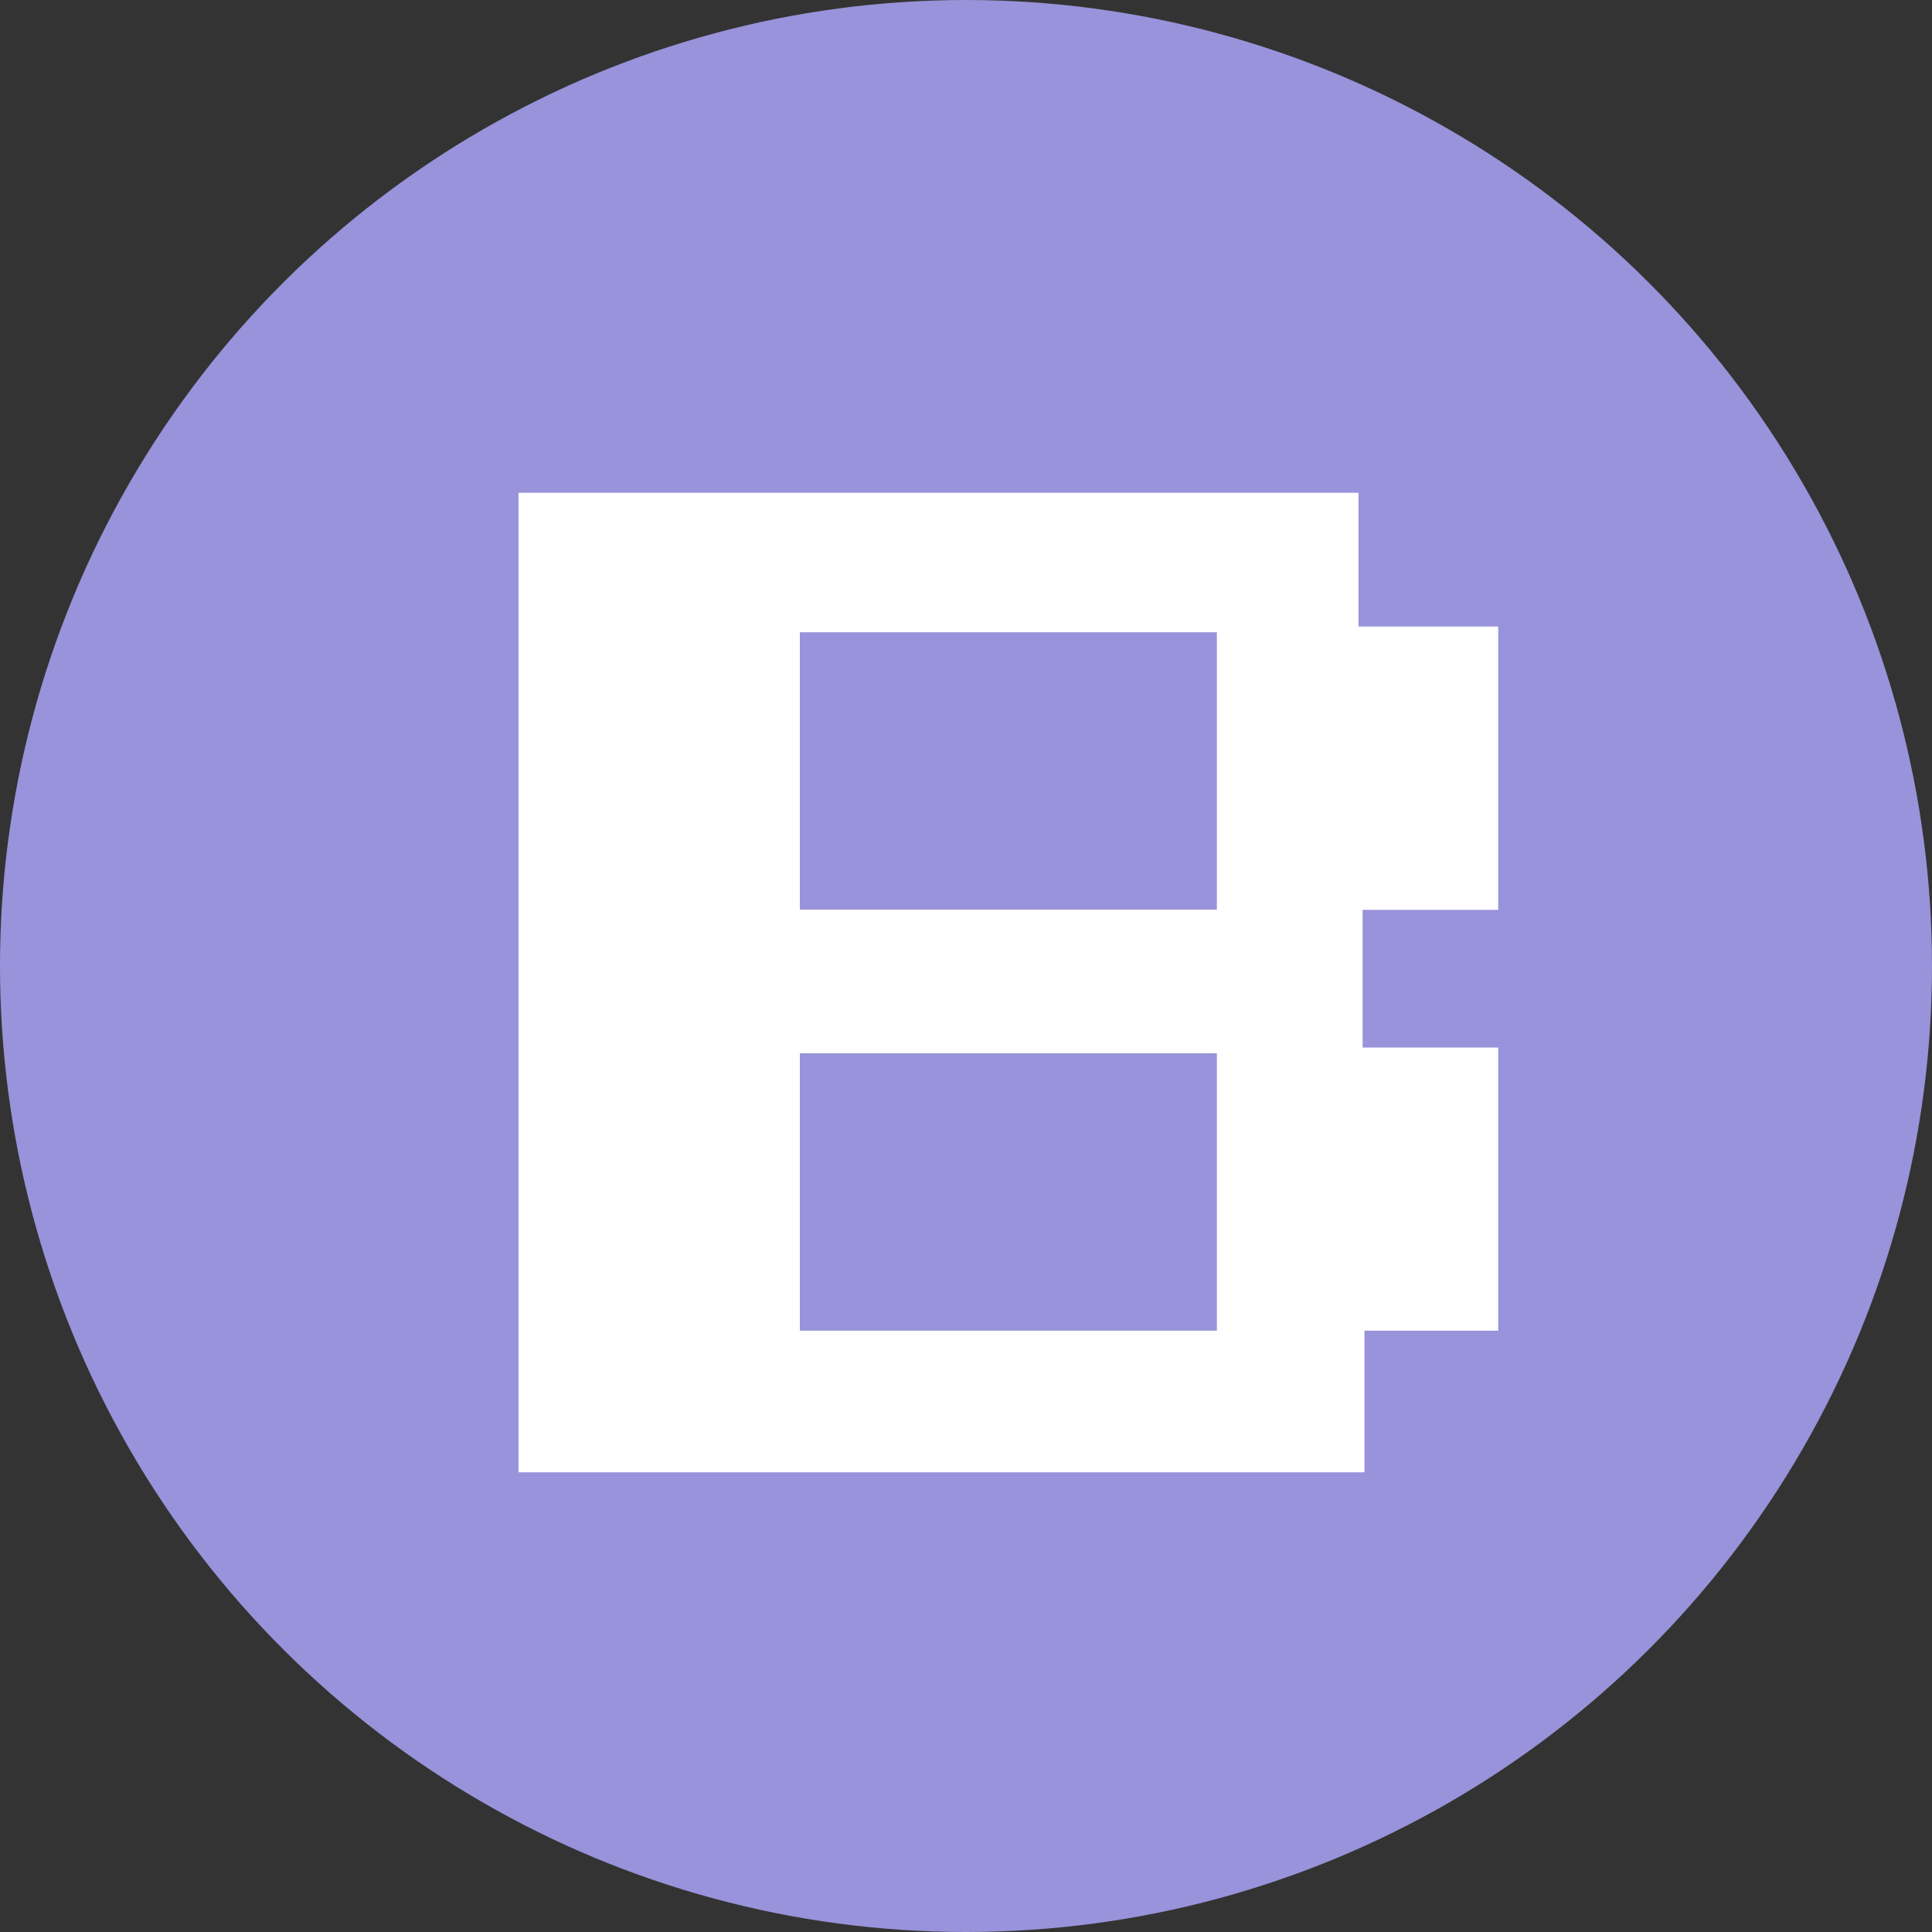
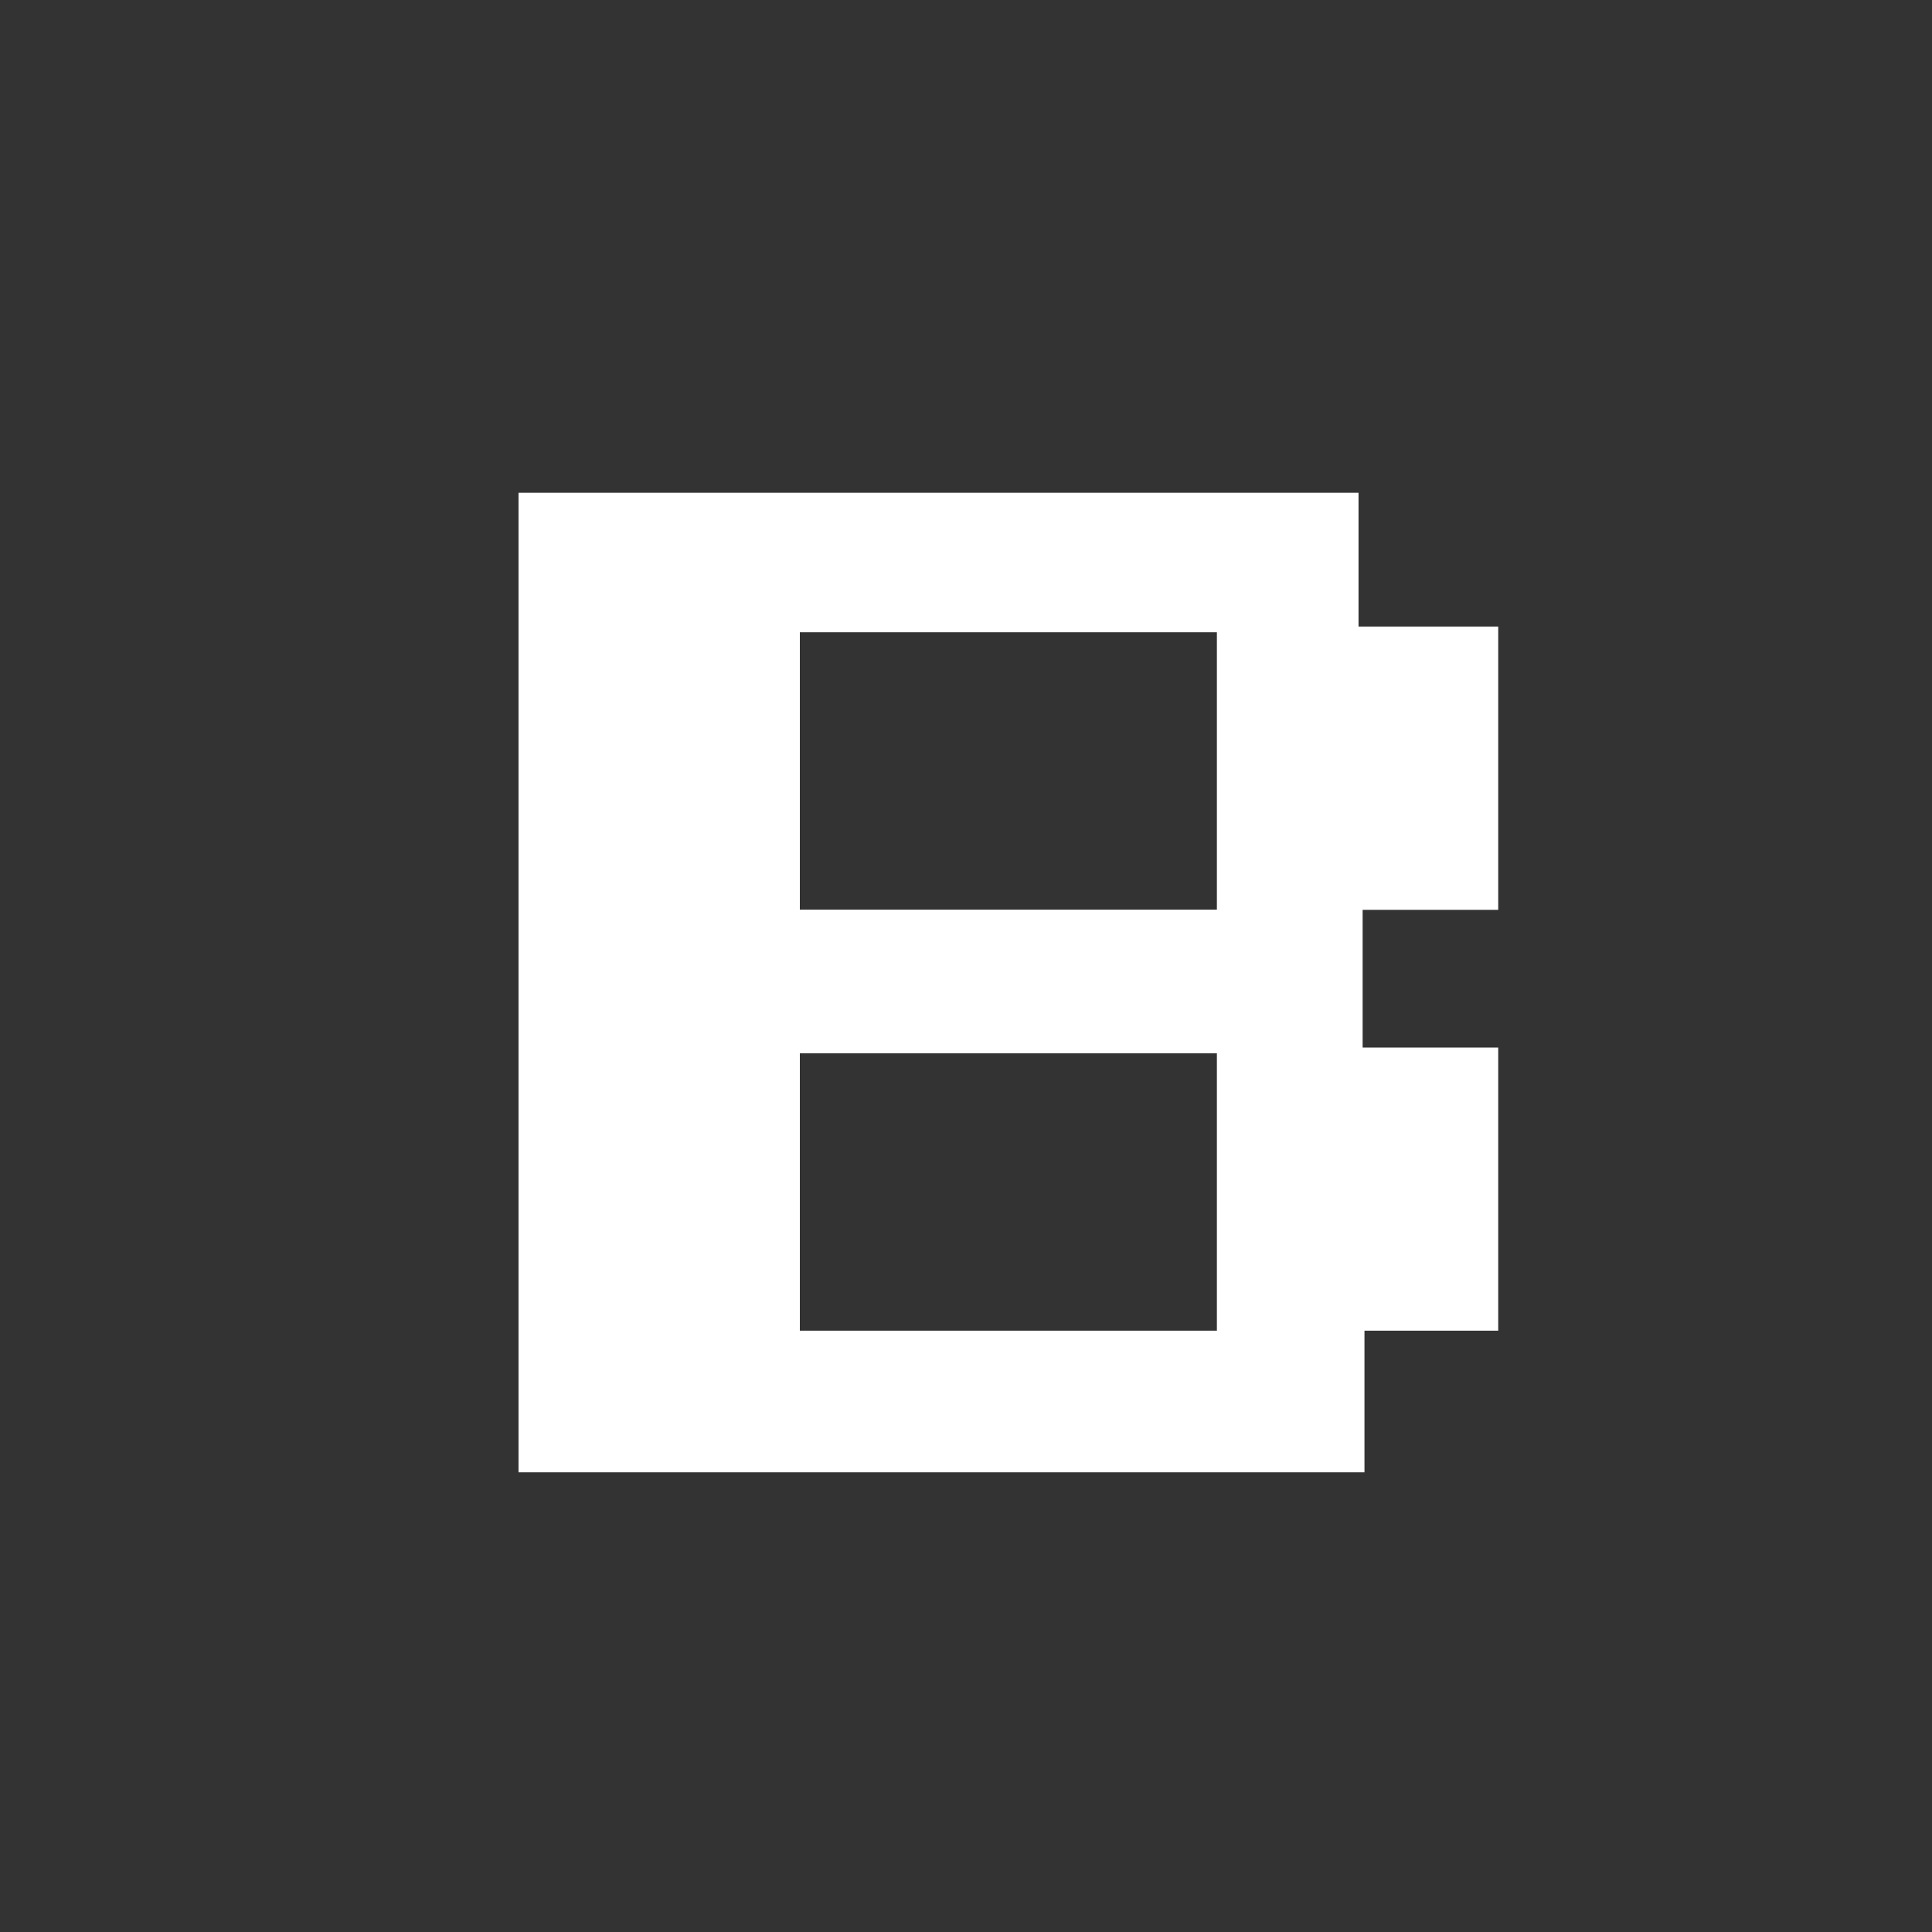
<svg xmlns="http://www.w3.org/2000/svg" width="57" height="57" viewBox="0 0 57 57">
  <rect x="0" y="0" width="57" height="57" fill="#333333" stroke="none" />
  <g id="b-logo" transform="translate(-58 -49)">
-     <circle id="Ellipse_32" data-name="Ellipse 32" cx="28.5" cy="28.5" r="28.5" transform="translate(115 49) rotate(90)" fill="#9893da" />
    <path id="Path_101241" data-name="Path 101241" d="M28.955-3.988H25.009V.191H.051v-28.9H24.834v3.947h4.121v8.358h-4v4.063h4Zm-8.3-12.421v-8.184H8.351v8.184Zm0,12.421v-8.184H8.351v8.184Z" transform="translate(73.247 92.247)" fill="#fff" />
  </g>
</svg>